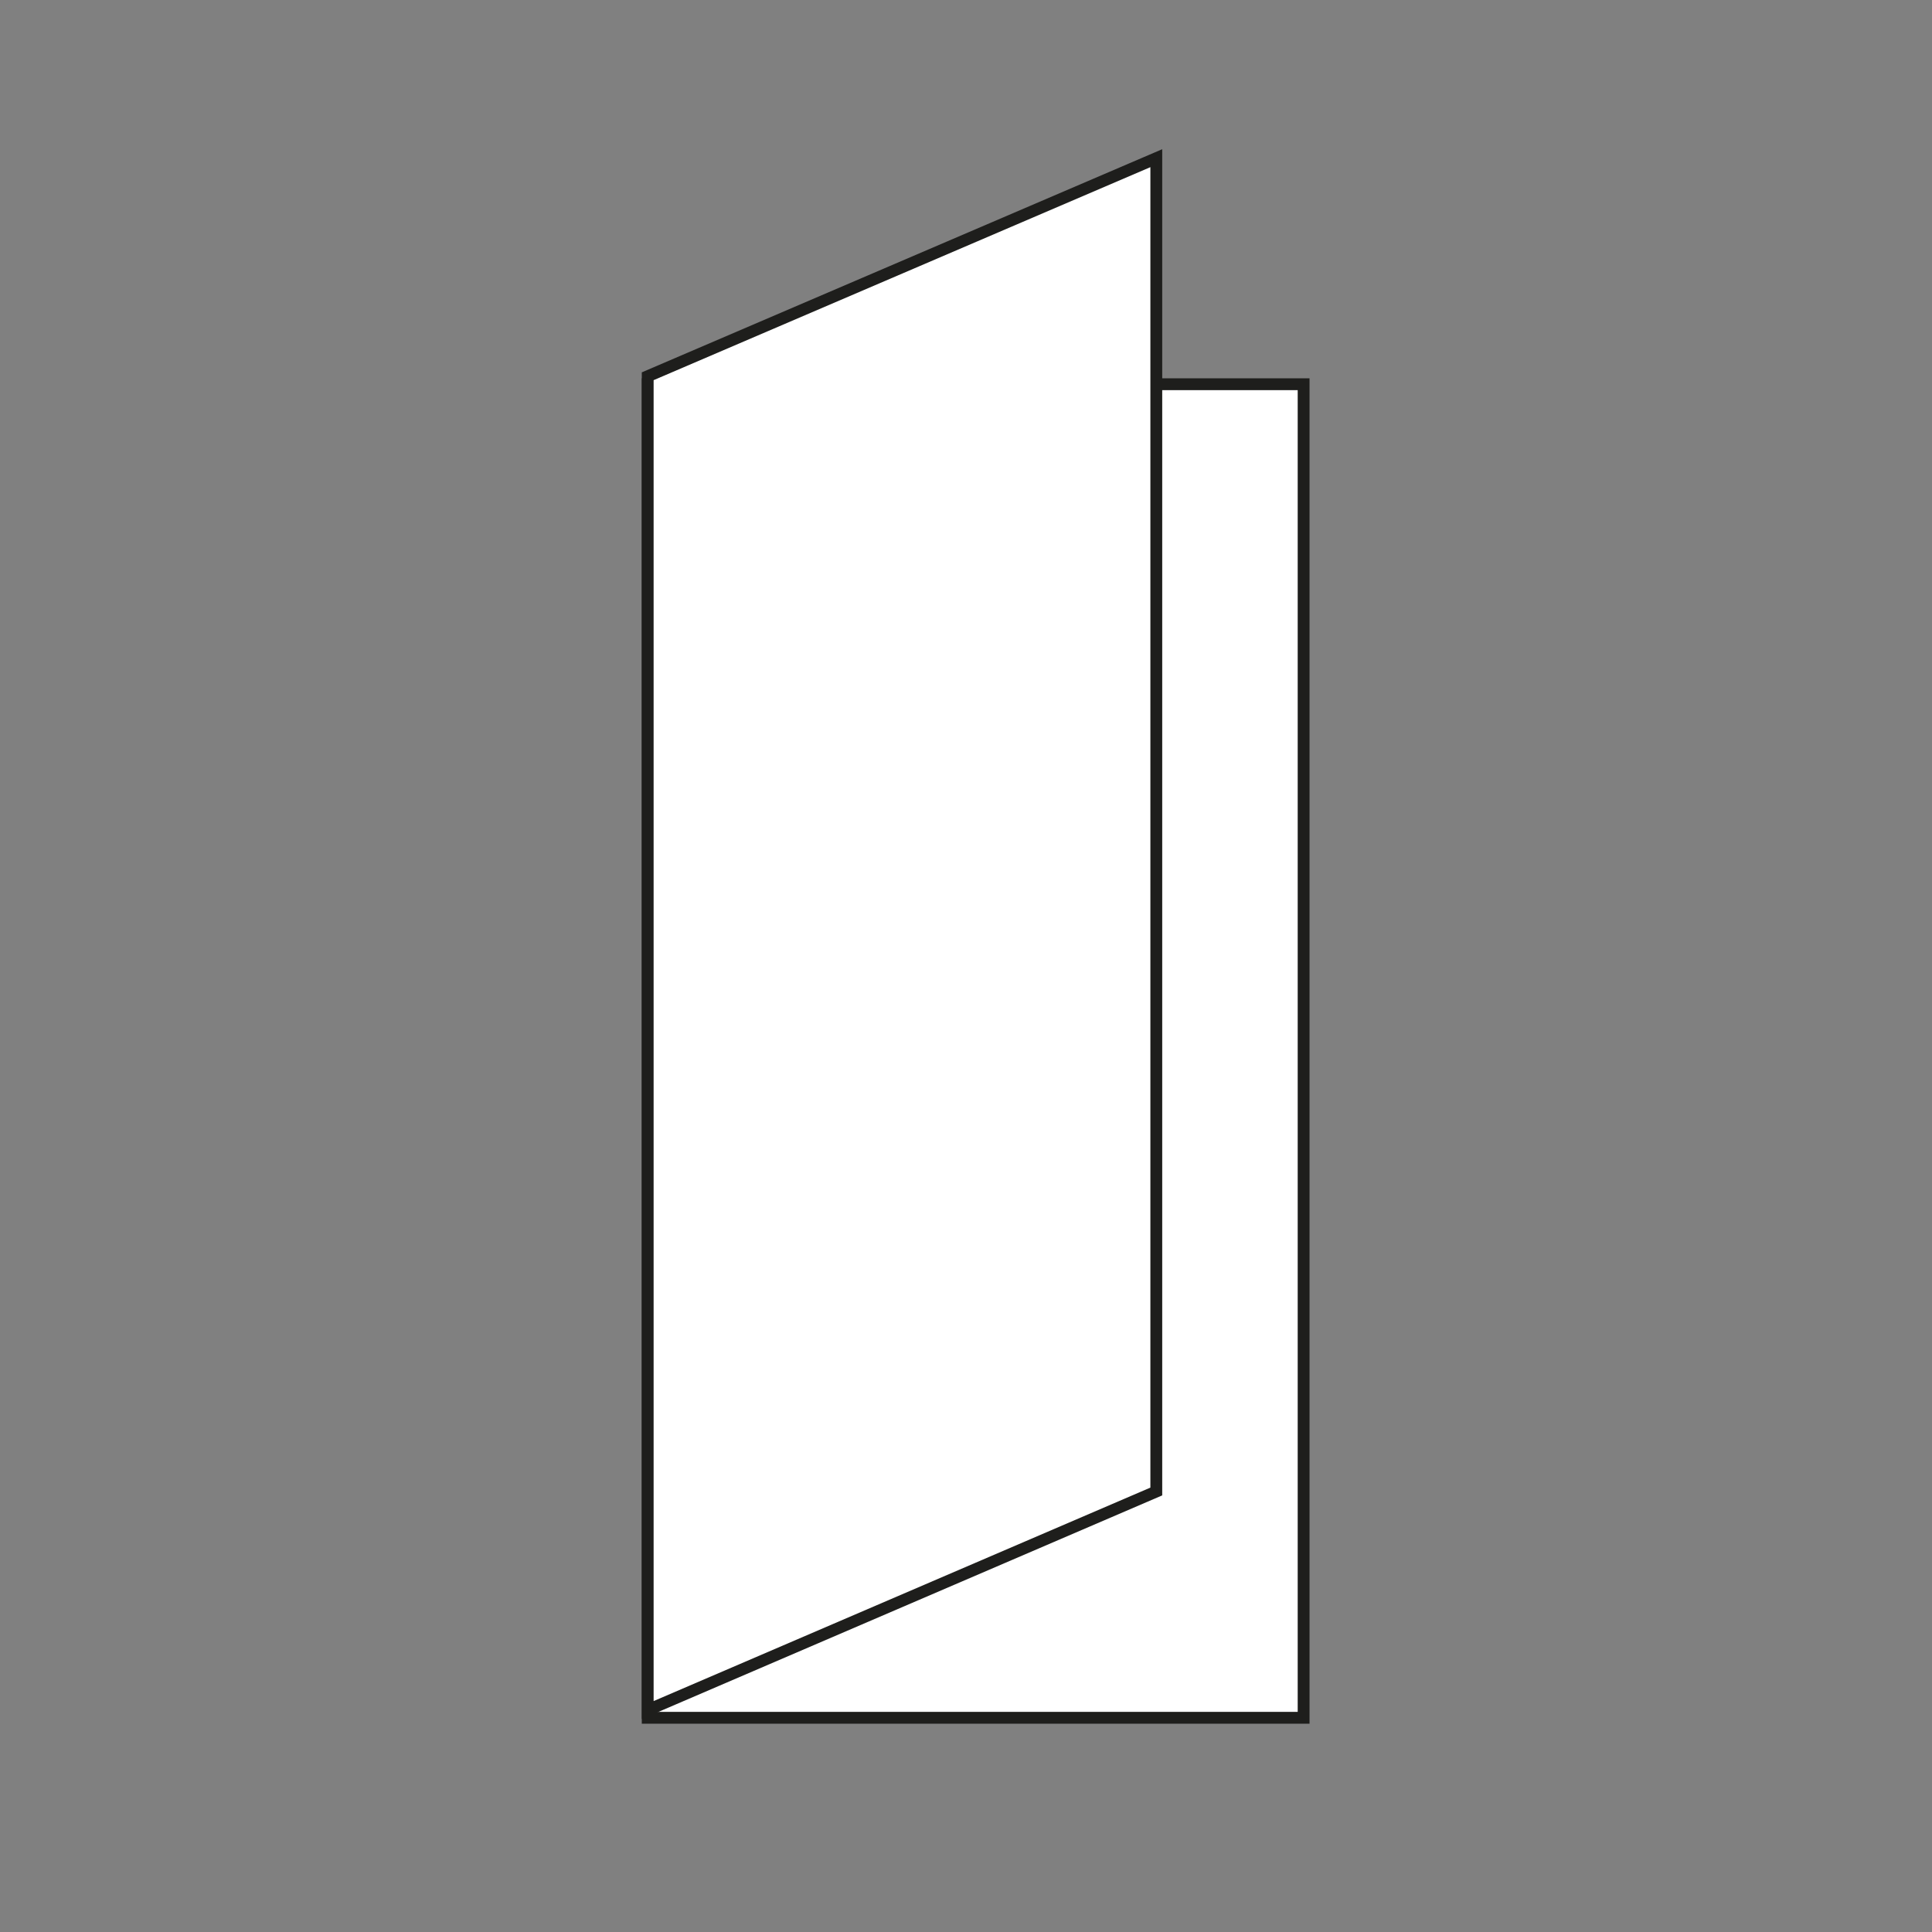
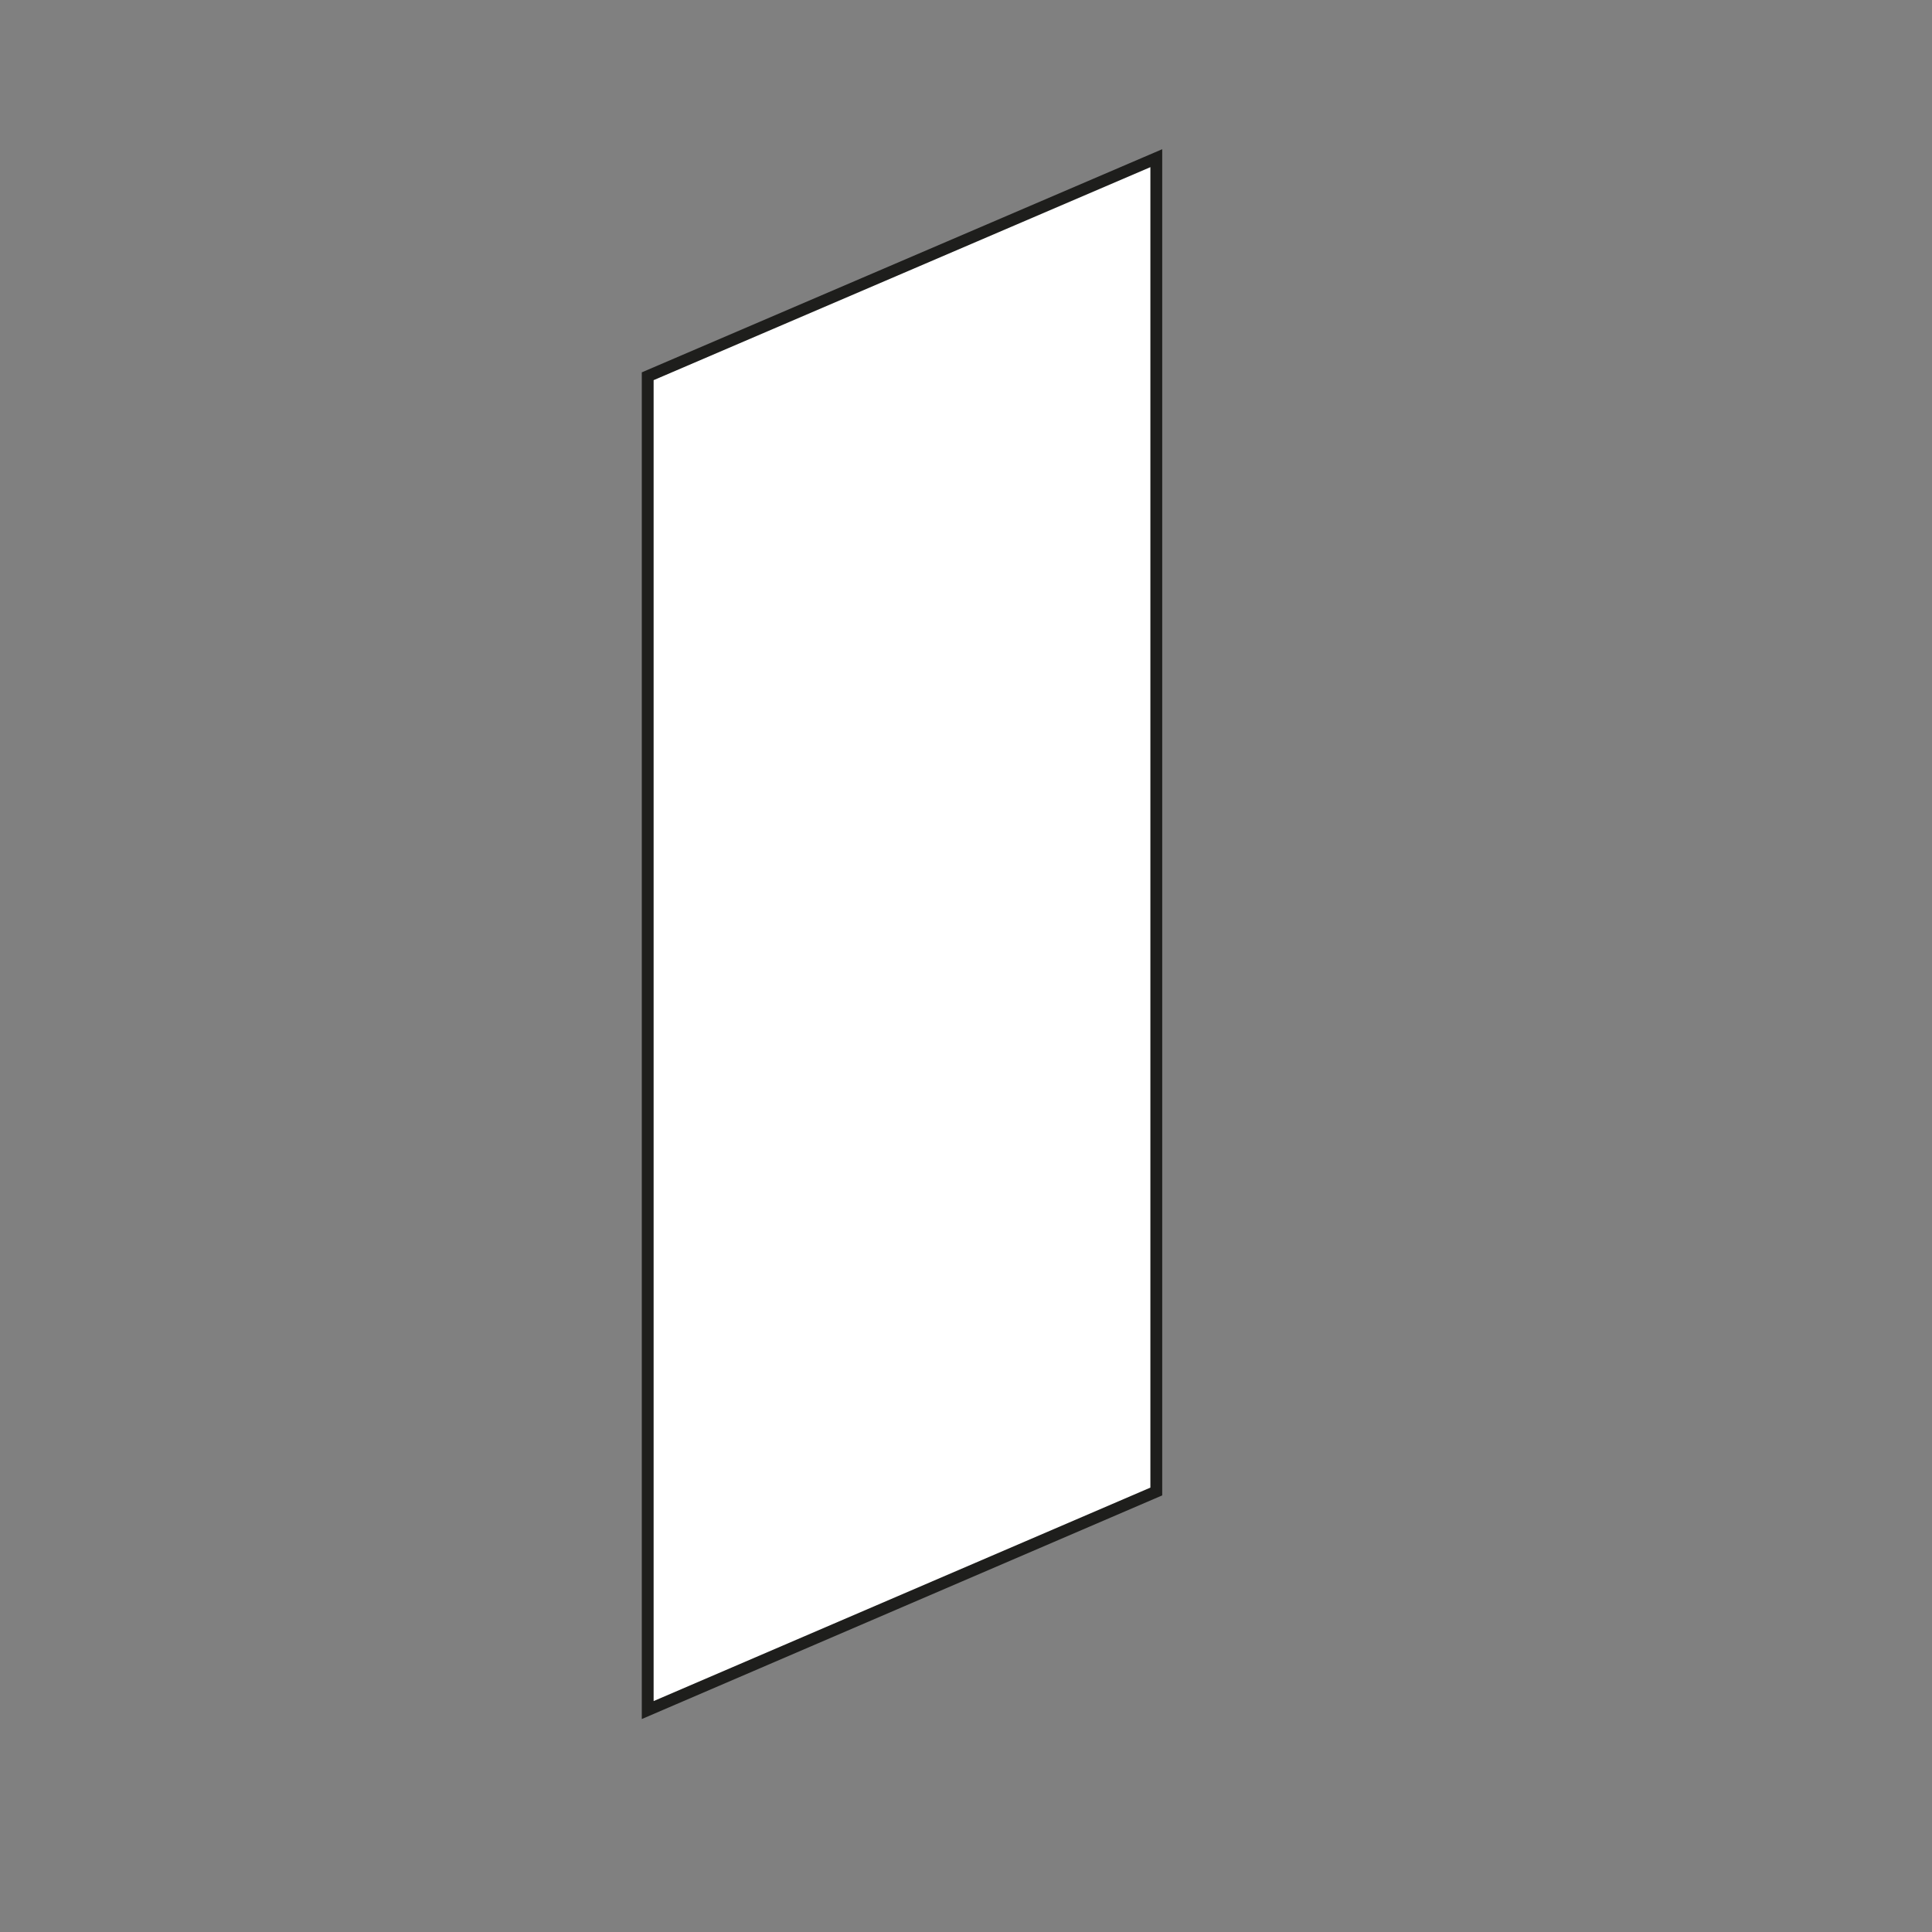
<svg xmlns="http://www.w3.org/2000/svg" id="Слой_1" data-name="Слой 1" viewBox="0 0 80 80">
  <rect x="0" y="0" width="80" height="80" fill="#808080" stroke="none" />
  <defs>
    <style>.cls-1{fill:#fff;stroke:#1e1e1c;stroke-miterlimit:10;stroke-width:0.49px;}</style>
  </defs>
  <title>_bigovka</title>
  <g id="Слой_1-2" data-name="Слой 1-2">
-     <rect class="cls-1" x="26.82" y="15.91" width="27.16" height="55.22" />
    <polygon class="cls-1" points="47.88 61.76 26.82 70.81 26.82 15.58 47.88 6.55 47.88 61.76" />
  </g>
</svg>